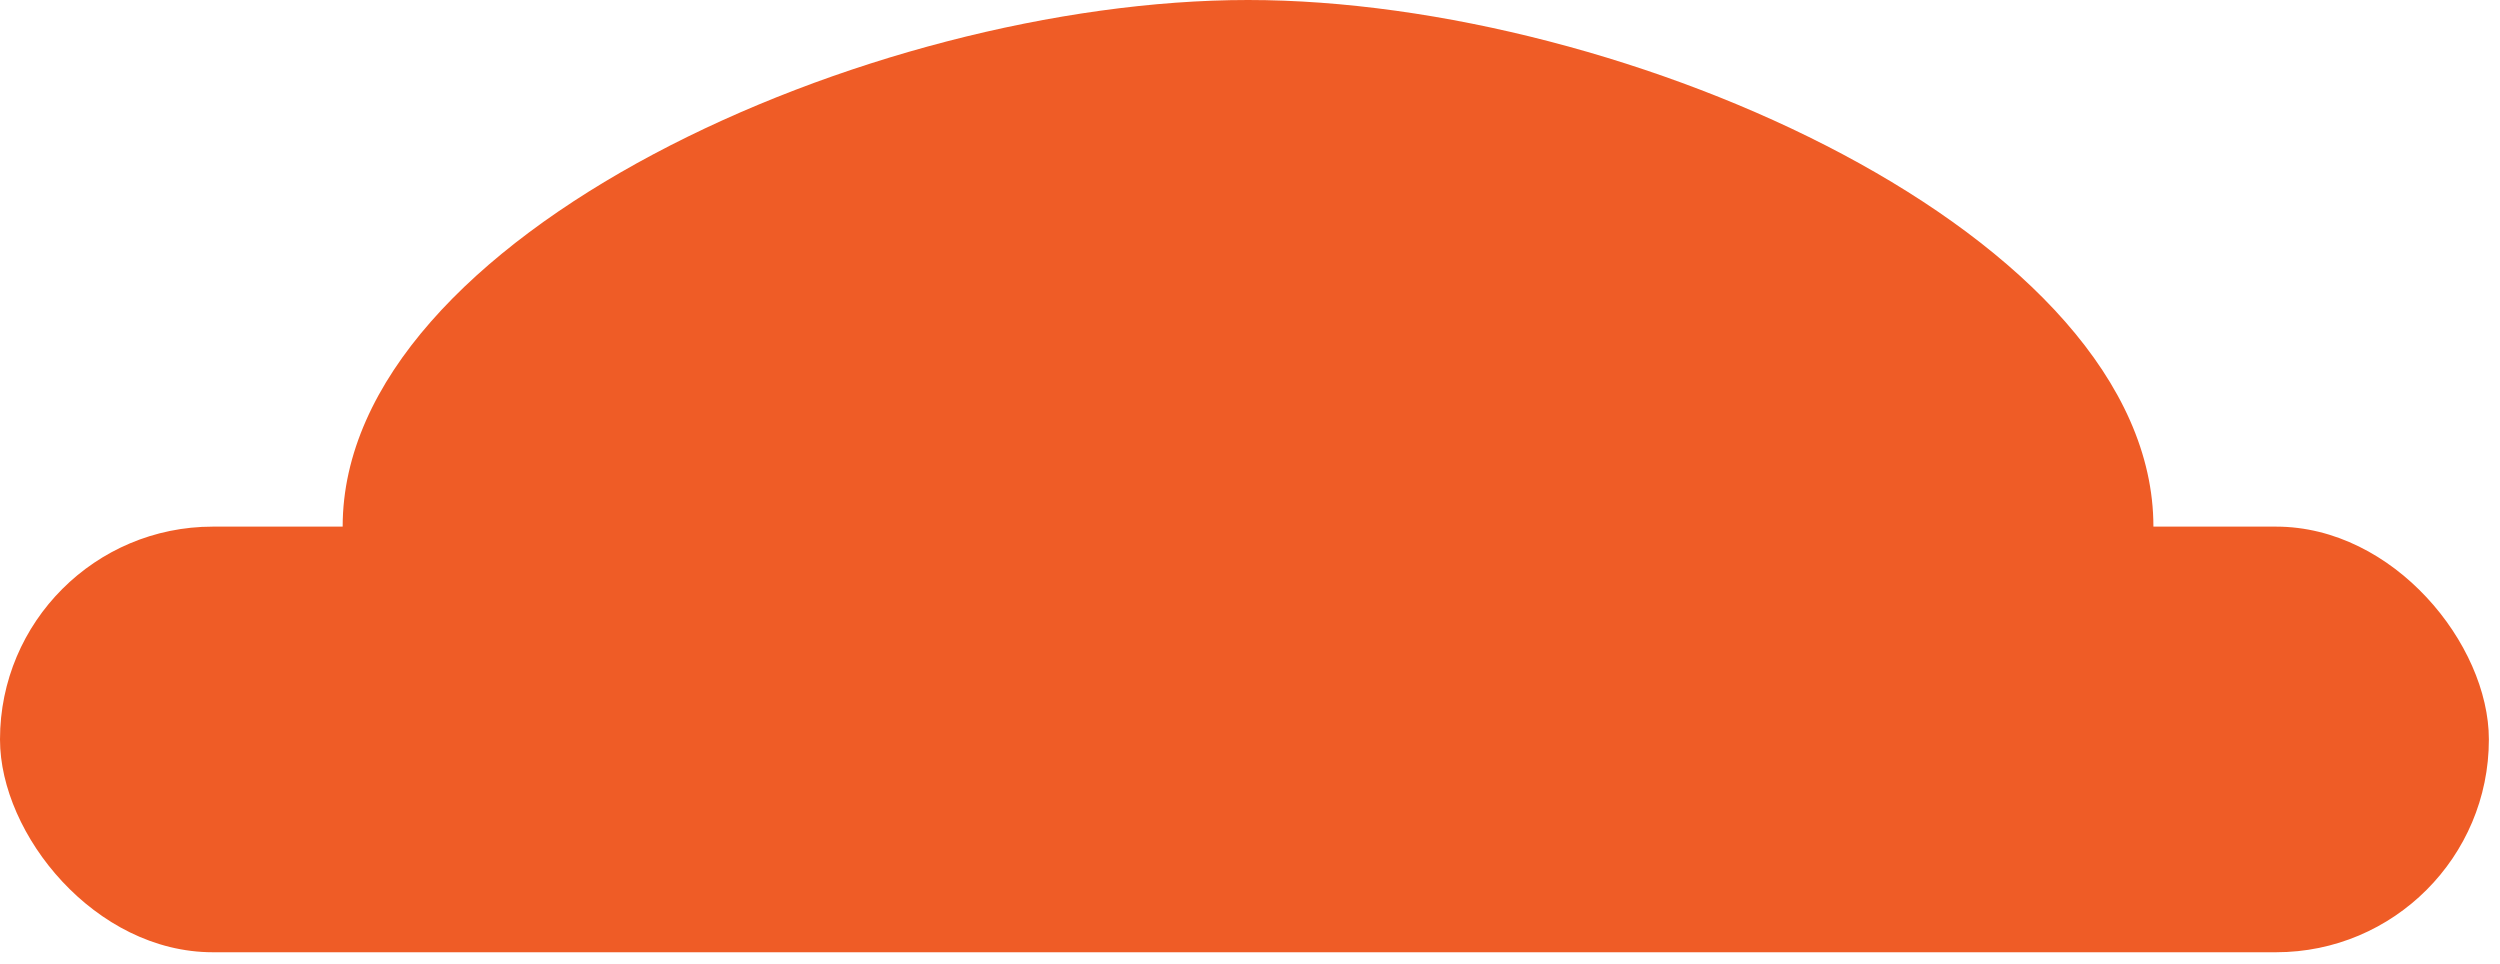
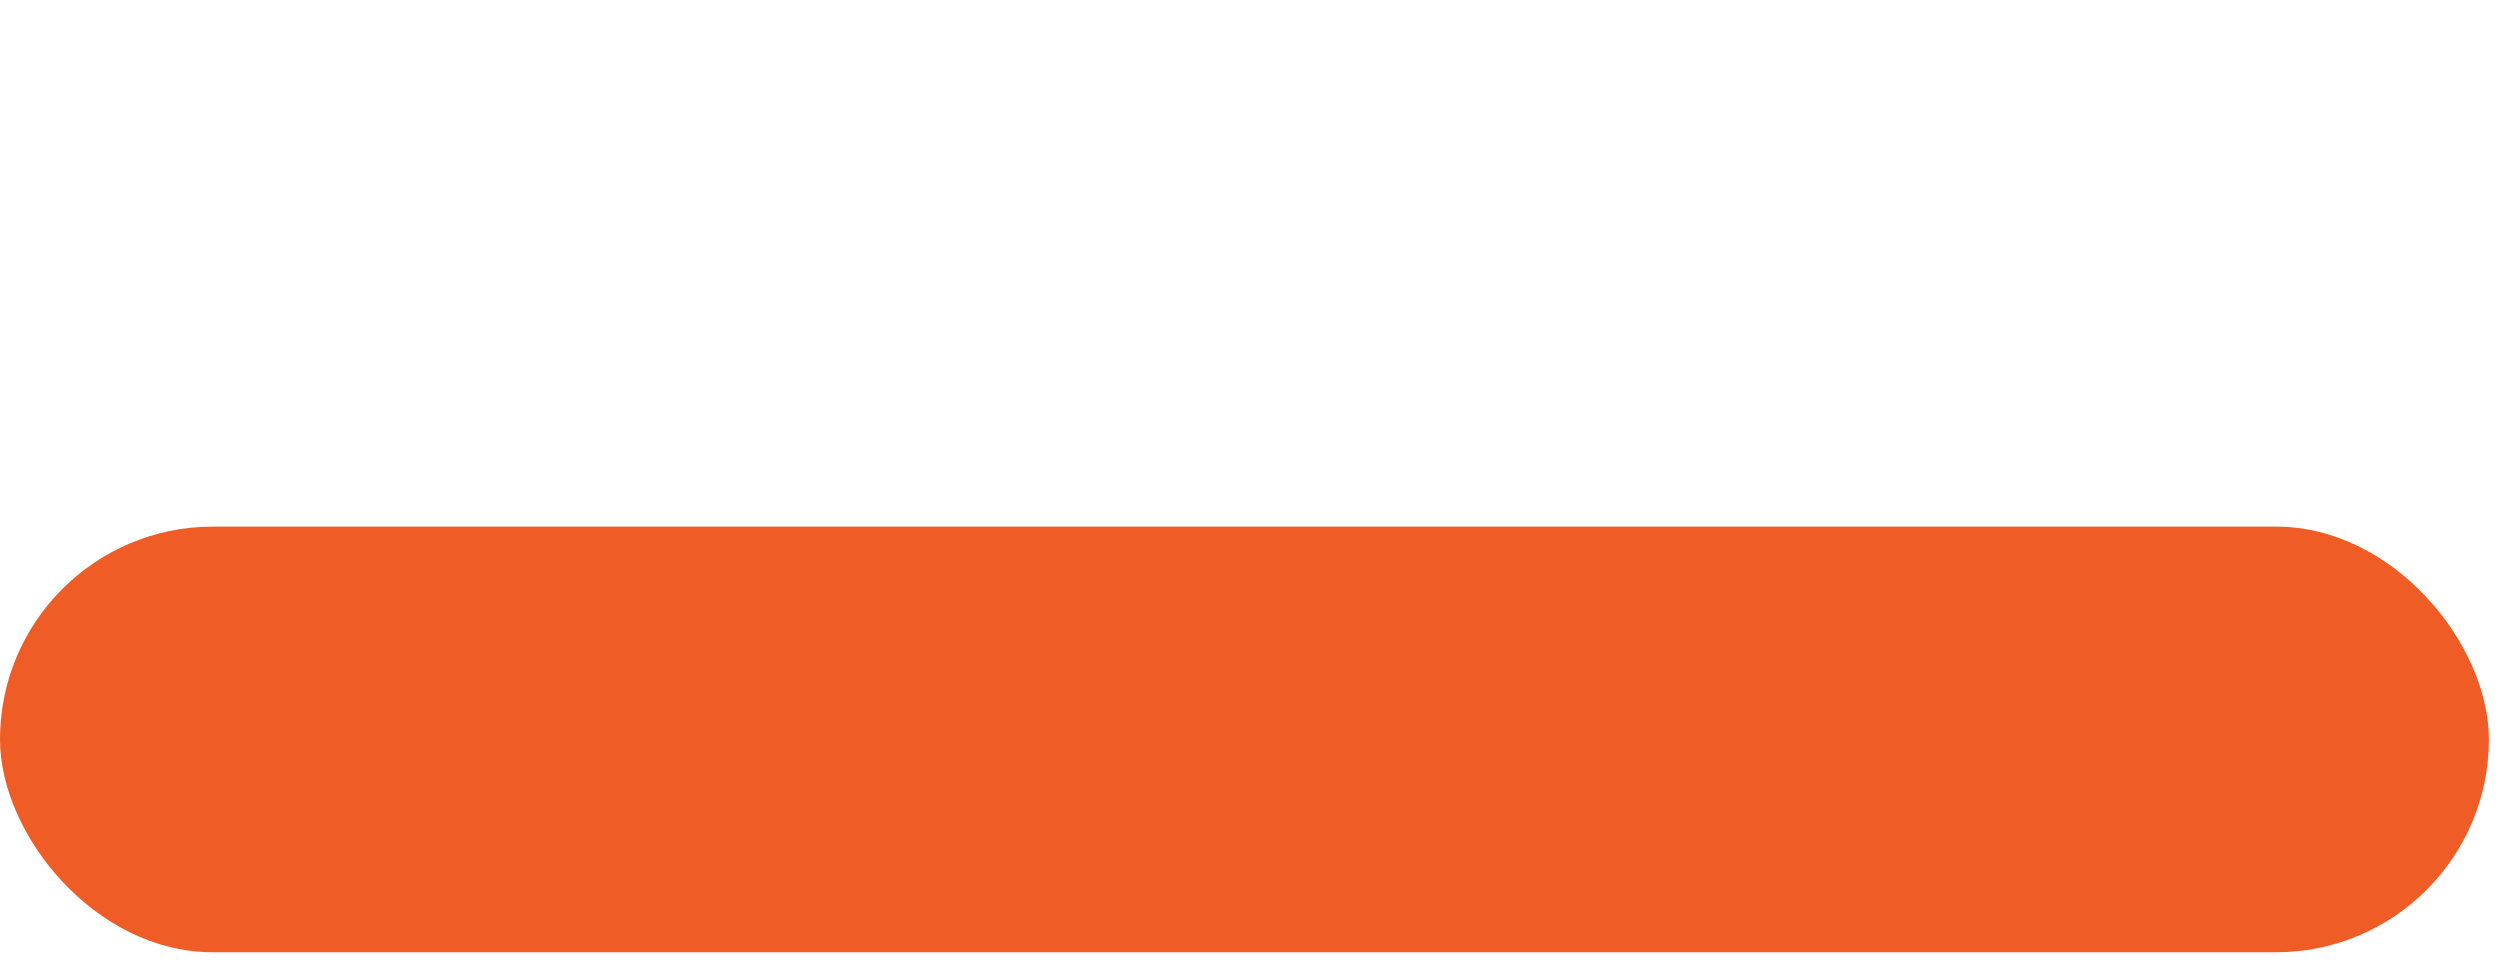
<svg xmlns="http://www.w3.org/2000/svg" width="140" height="54" viewBox="0 0 140 54" fill="none">
-   <path d="M120.591 29.491C120.591 45.779 91.086 50.903 69.89 50.903C48.694 50.903 19.189 45.779 19.189 29.491C19.189 13.204 48.694 0 69.89 0C91.086 0 120.591 13.204 120.591 29.491Z" fill="#EF5C26" />
  <rect y="29.491" width="139.377" height="23.835" rx="11.918" fill="#EF5C26" />
</svg>